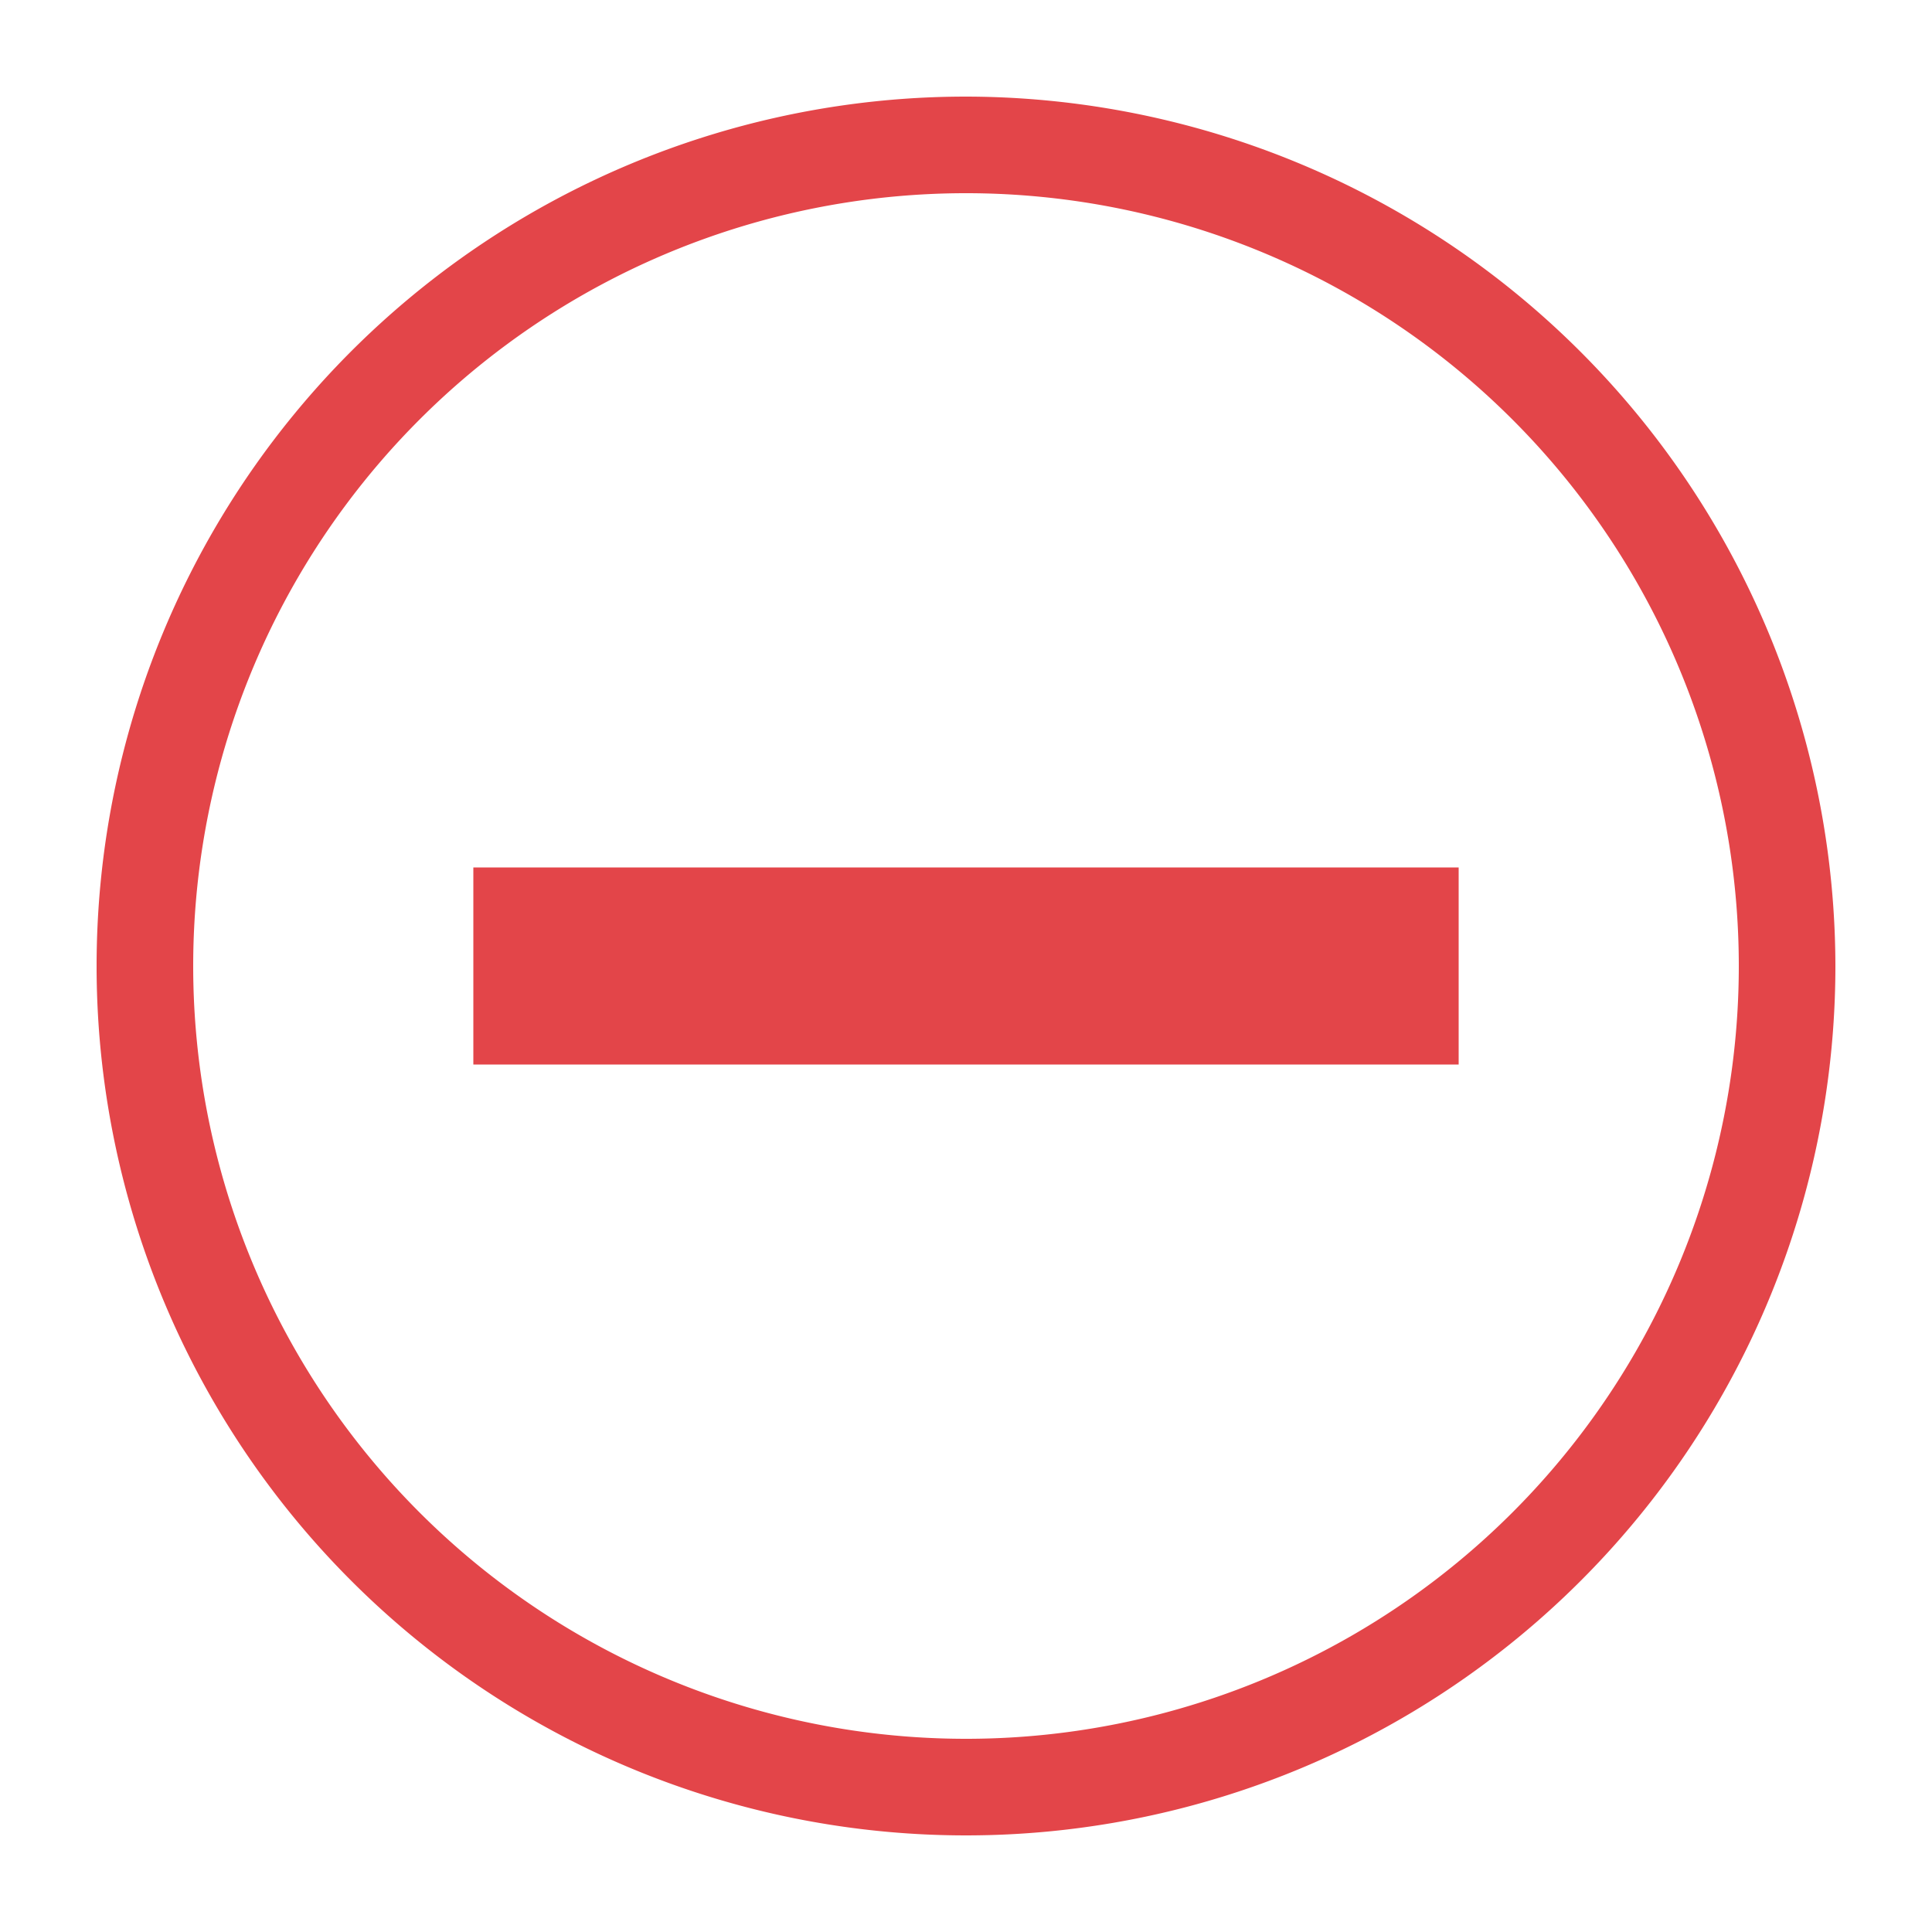
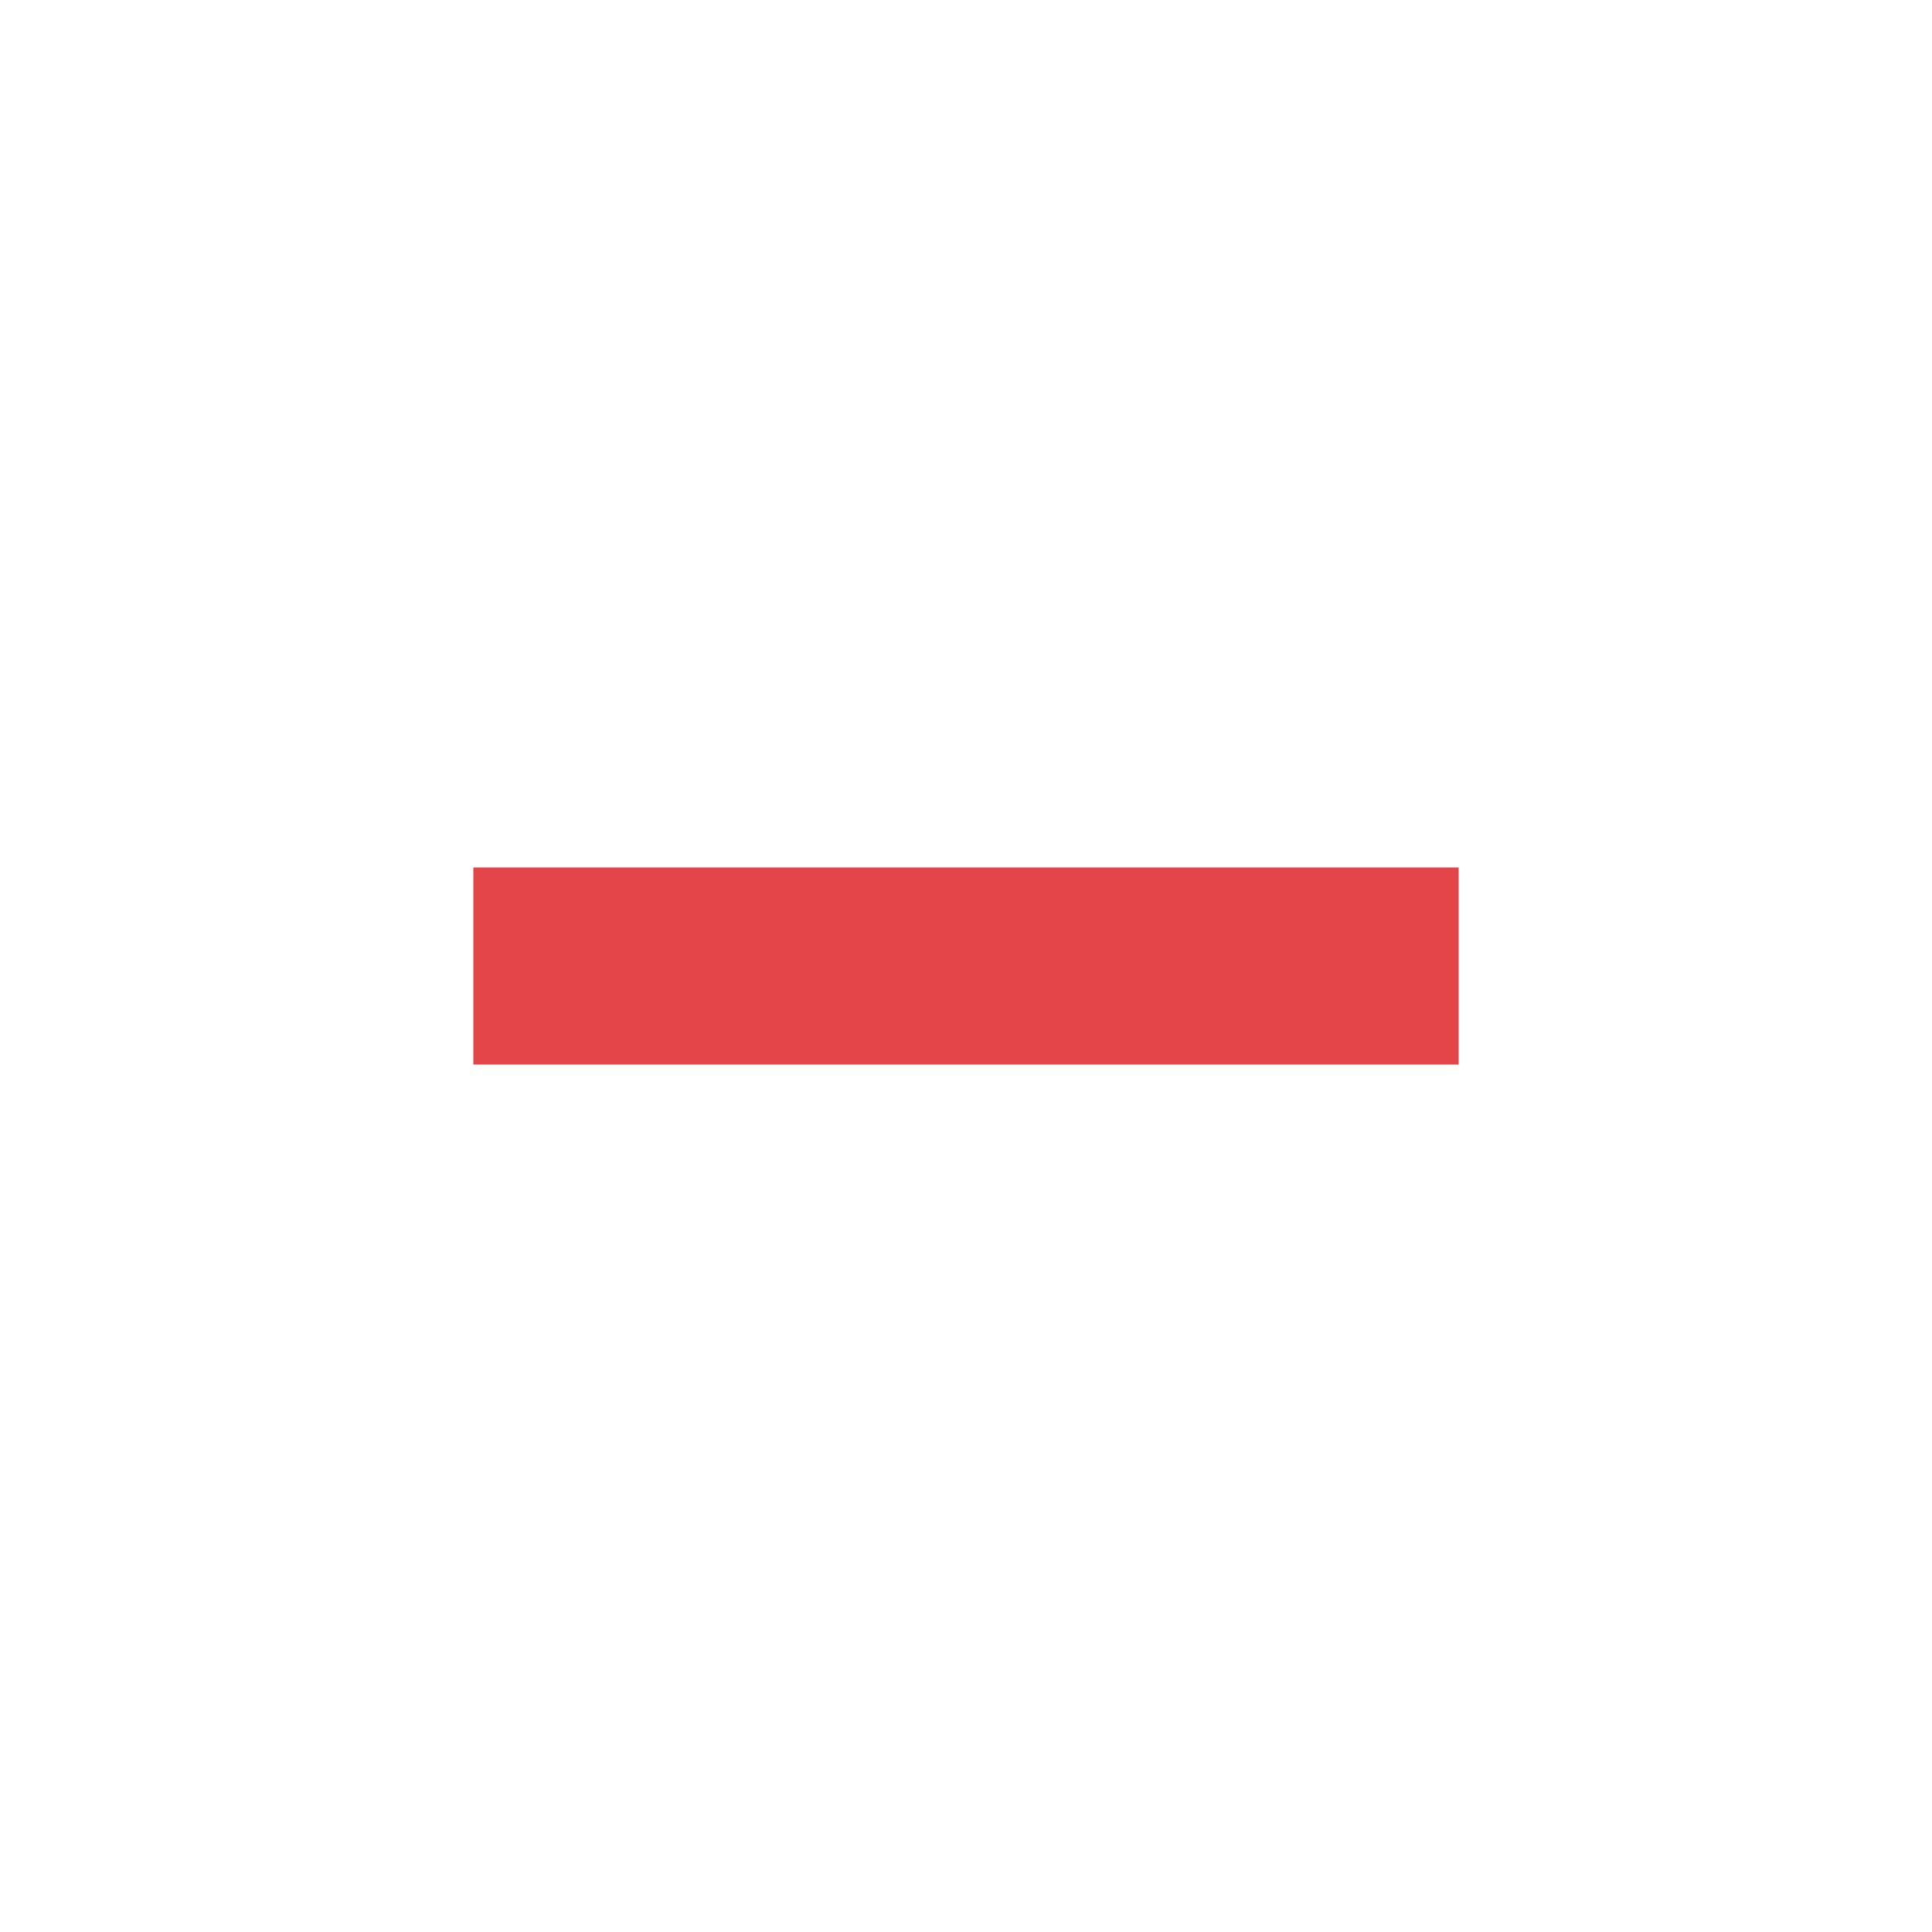
<svg xmlns="http://www.w3.org/2000/svg" id="Calque_1" data-name="Calque 1" viewBox="0 0 30 30">
-   <path d="M15,1.5A13.5,13.5,0,1,0,28.5,15,13.52,13.52,0,0,0,15,1.5ZM15,27A12,12,0,1,1,27,15,12,12,0,0,1,15,27Z" style="fill:#e34549" />
  <rect x="7.35" y="13.47" width="15.3" height="3.06" style="fill:#e34549" />
</svg>